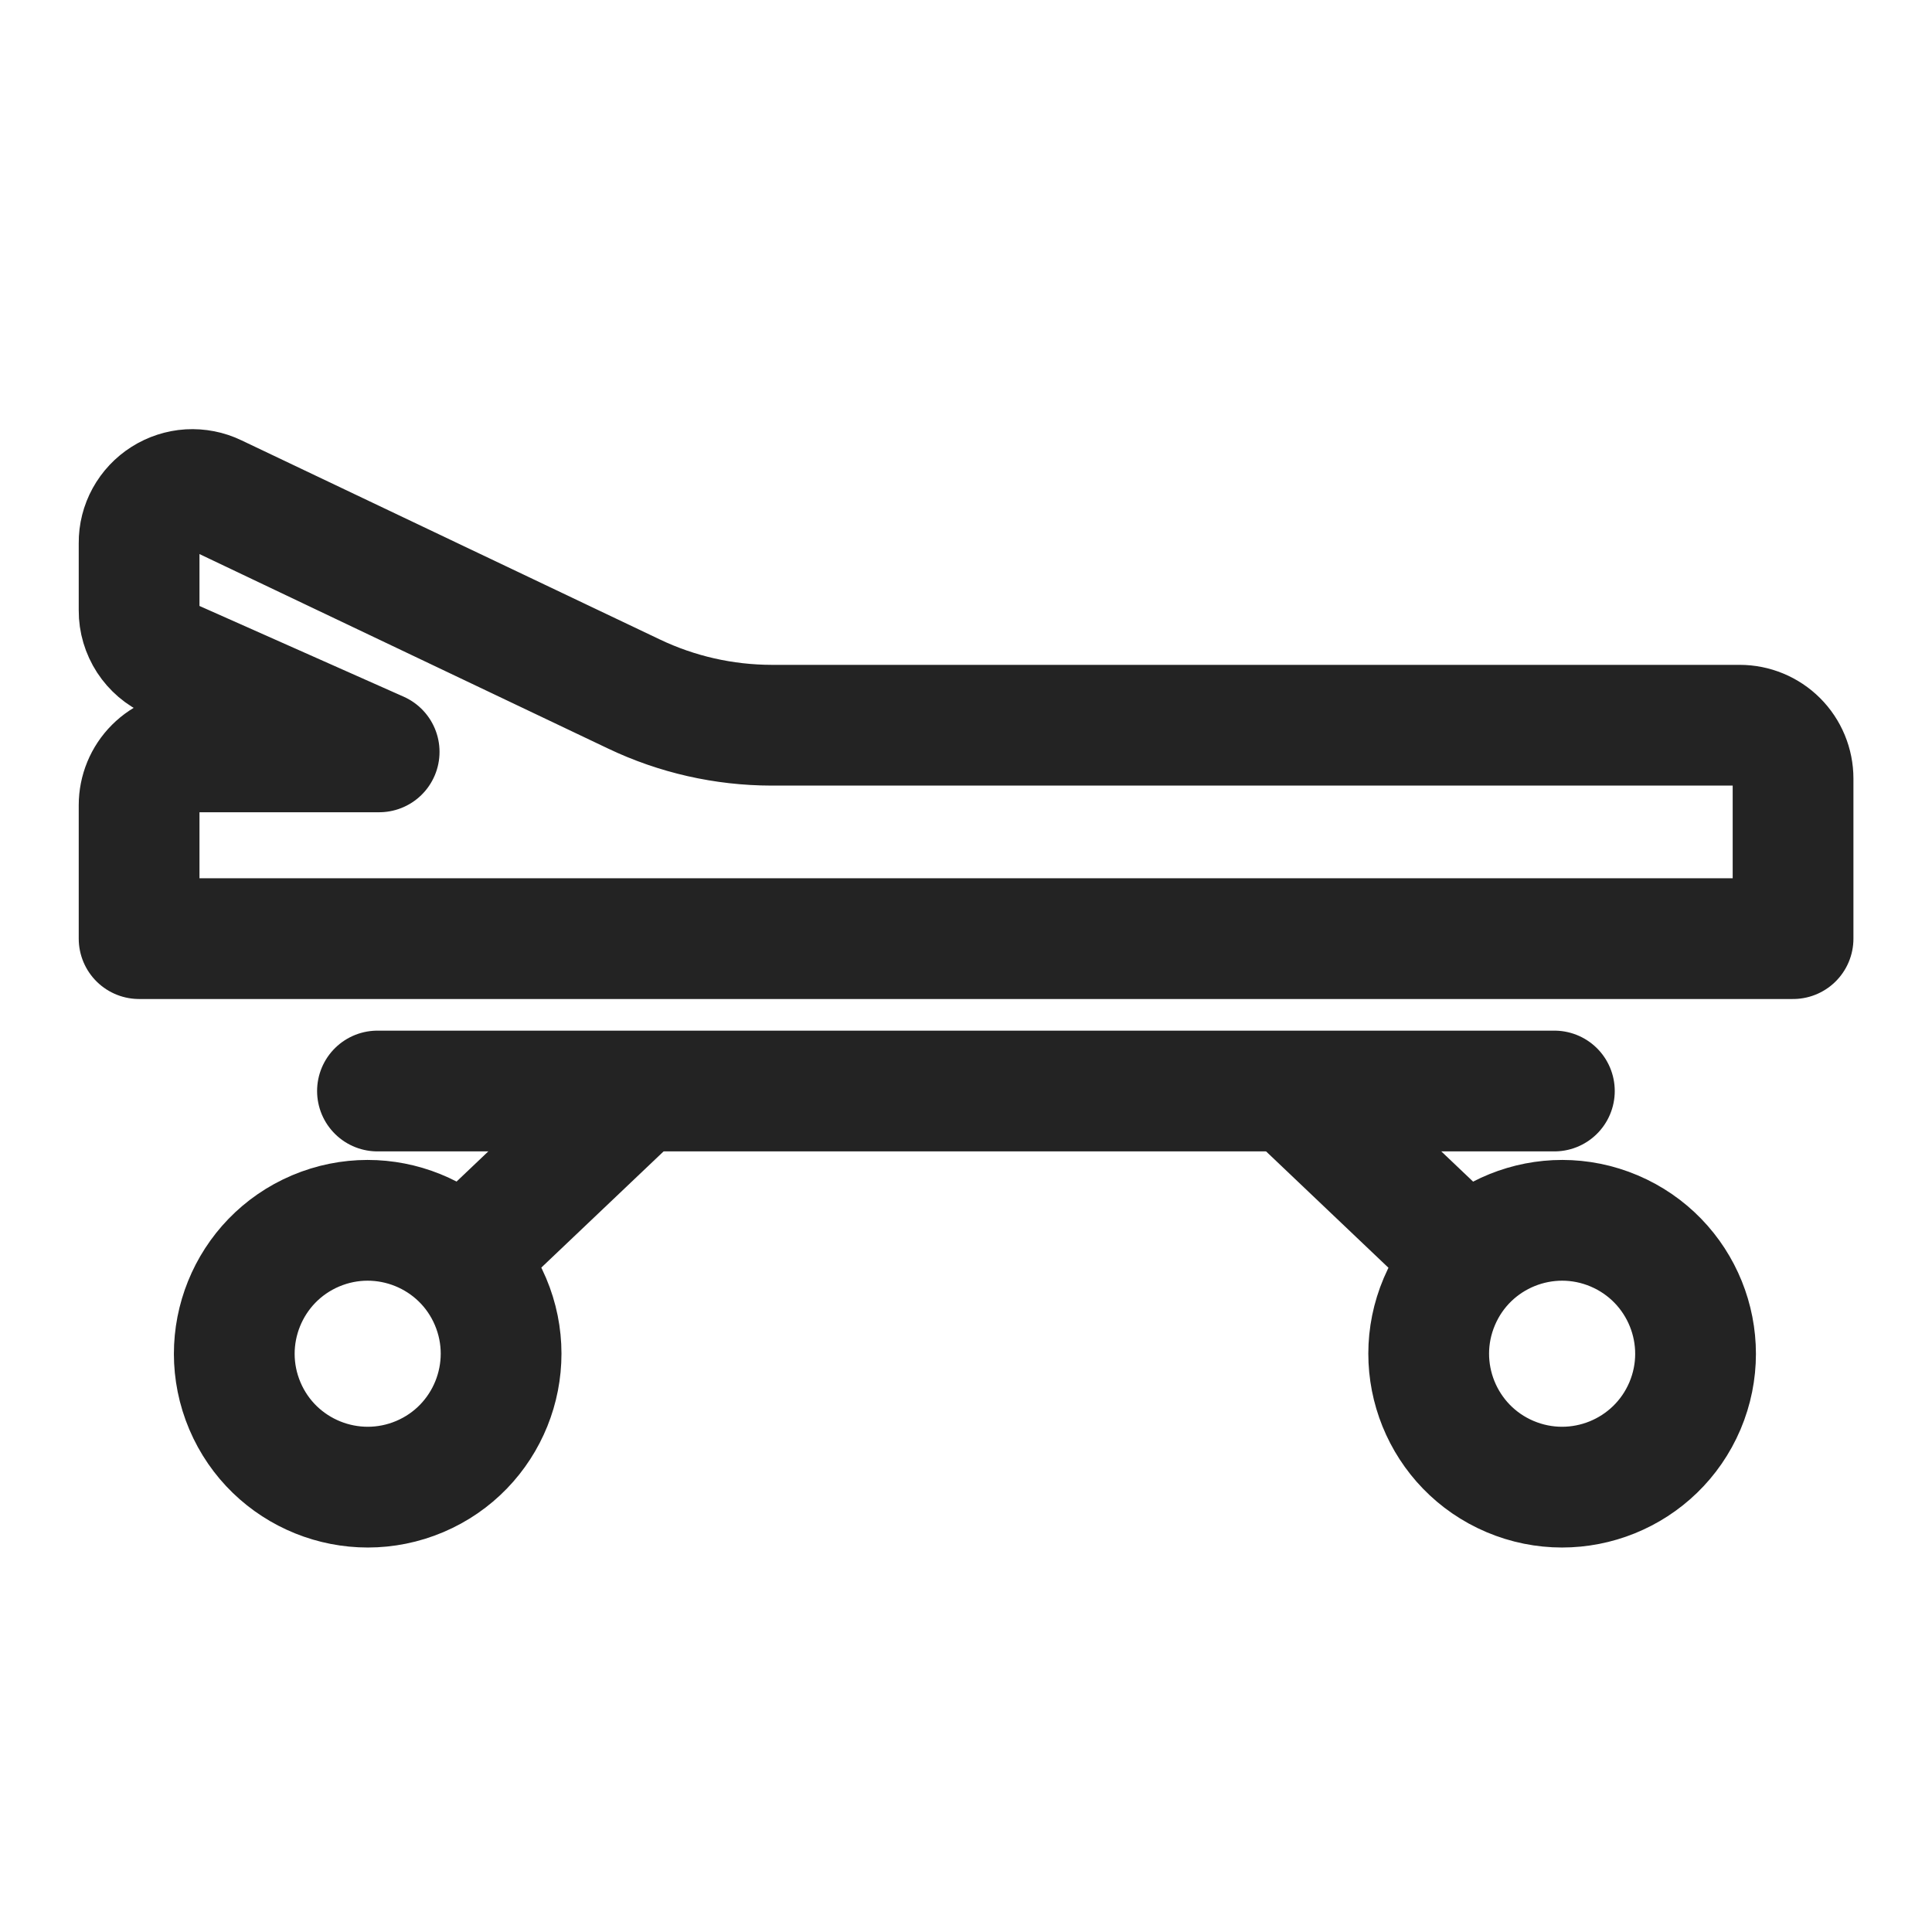
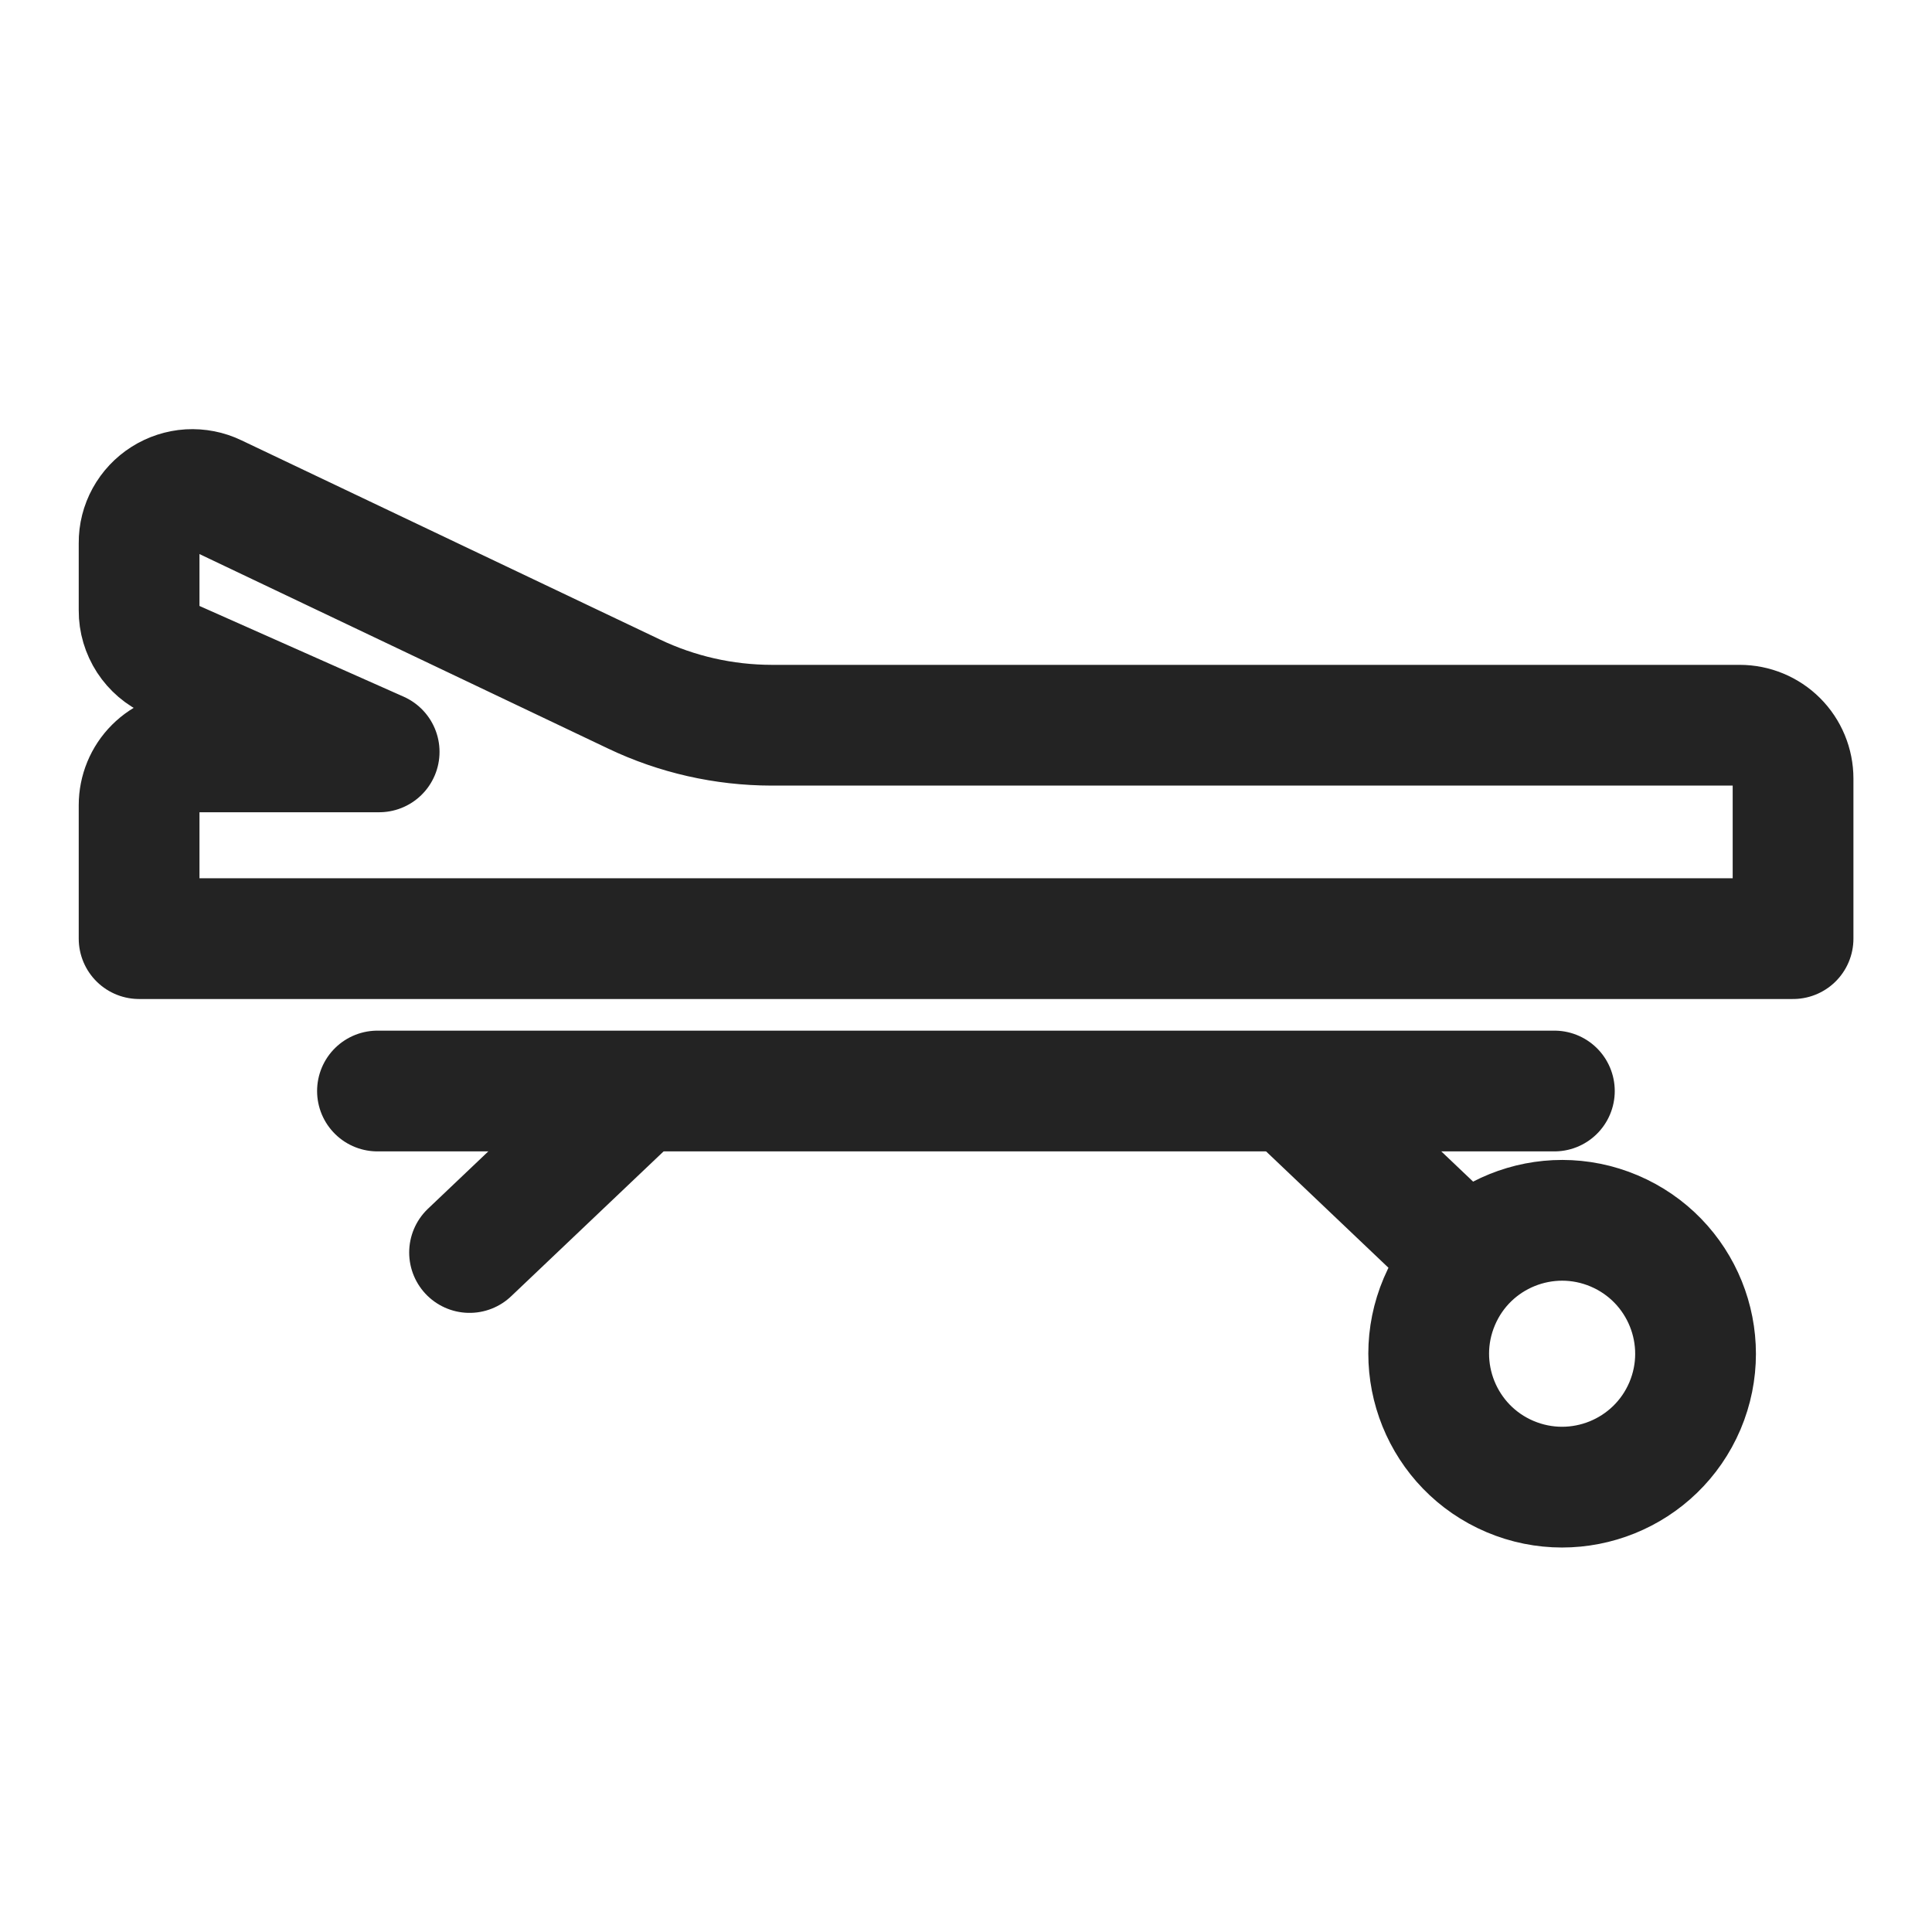
<svg xmlns="http://www.w3.org/2000/svg" width="24" height="24" viewBox="0 0 24 24" fill="none">
  <path d="M1.728 11.66H22.274V9.672C22.274 9.496 22.204 9.327 22.08 9.203C21.956 9.079 21.787 9.009 21.611 9.009H9.585C8.993 9.008 8.409 8.876 7.875 8.621L2.675 6.146C2.574 6.097 2.462 6.076 2.351 6.082C2.239 6.089 2.131 6.124 2.036 6.184C1.941 6.244 1.863 6.327 1.809 6.425C1.755 6.523 1.727 6.633 1.728 6.745V7.584C1.727 7.712 1.765 7.838 1.835 7.946C1.905 8.053 2.004 8.138 2.122 8.19L4.71 9.34H2.39C2.215 9.34 2.046 9.41 1.922 9.534C1.797 9.659 1.728 9.827 1.728 10.003V11.66Z" stroke="#232323" stroke-width="1.5" stroke-linecap="round" stroke-linejoin="round" />
  <path d="M18.758 18.342C19.601 18.699 20.573 18.306 20.931 17.464C21.288 16.621 20.895 15.649 20.052 15.291C19.21 14.934 18.237 15.327 17.88 16.169C17.522 17.012 17.916 17.985 18.758 18.342Z" stroke="#232323" stroke-width="1.5" stroke-linecap="round" stroke-linejoin="round" />
  <path d="M16.085 13.608L18.137 15.559" stroke="#232323" stroke-width="1.5" stroke-linecap="round" stroke-linejoin="round" />
  <path d="M4.689 13.553L19.309 13.553" stroke="#232323" stroke-width="1.5" stroke-linecap="round" stroke-linejoin="round" />
-   <path d="M5.215 18.342C4.372 18.699 3.399 18.306 3.042 17.464C2.685 16.621 3.078 15.649 3.92 15.291C4.763 14.934 5.736 15.327 6.093 16.169C6.45 17.012 6.057 17.985 5.215 18.342Z" stroke="#232323" stroke-width="1.5" stroke-linecap="round" stroke-linejoin="round" />
  <path d="M7.886 13.608L5.833 15.559" stroke="#232323" stroke-width="1.5" stroke-linecap="round" stroke-linejoin="round" />
</svg>